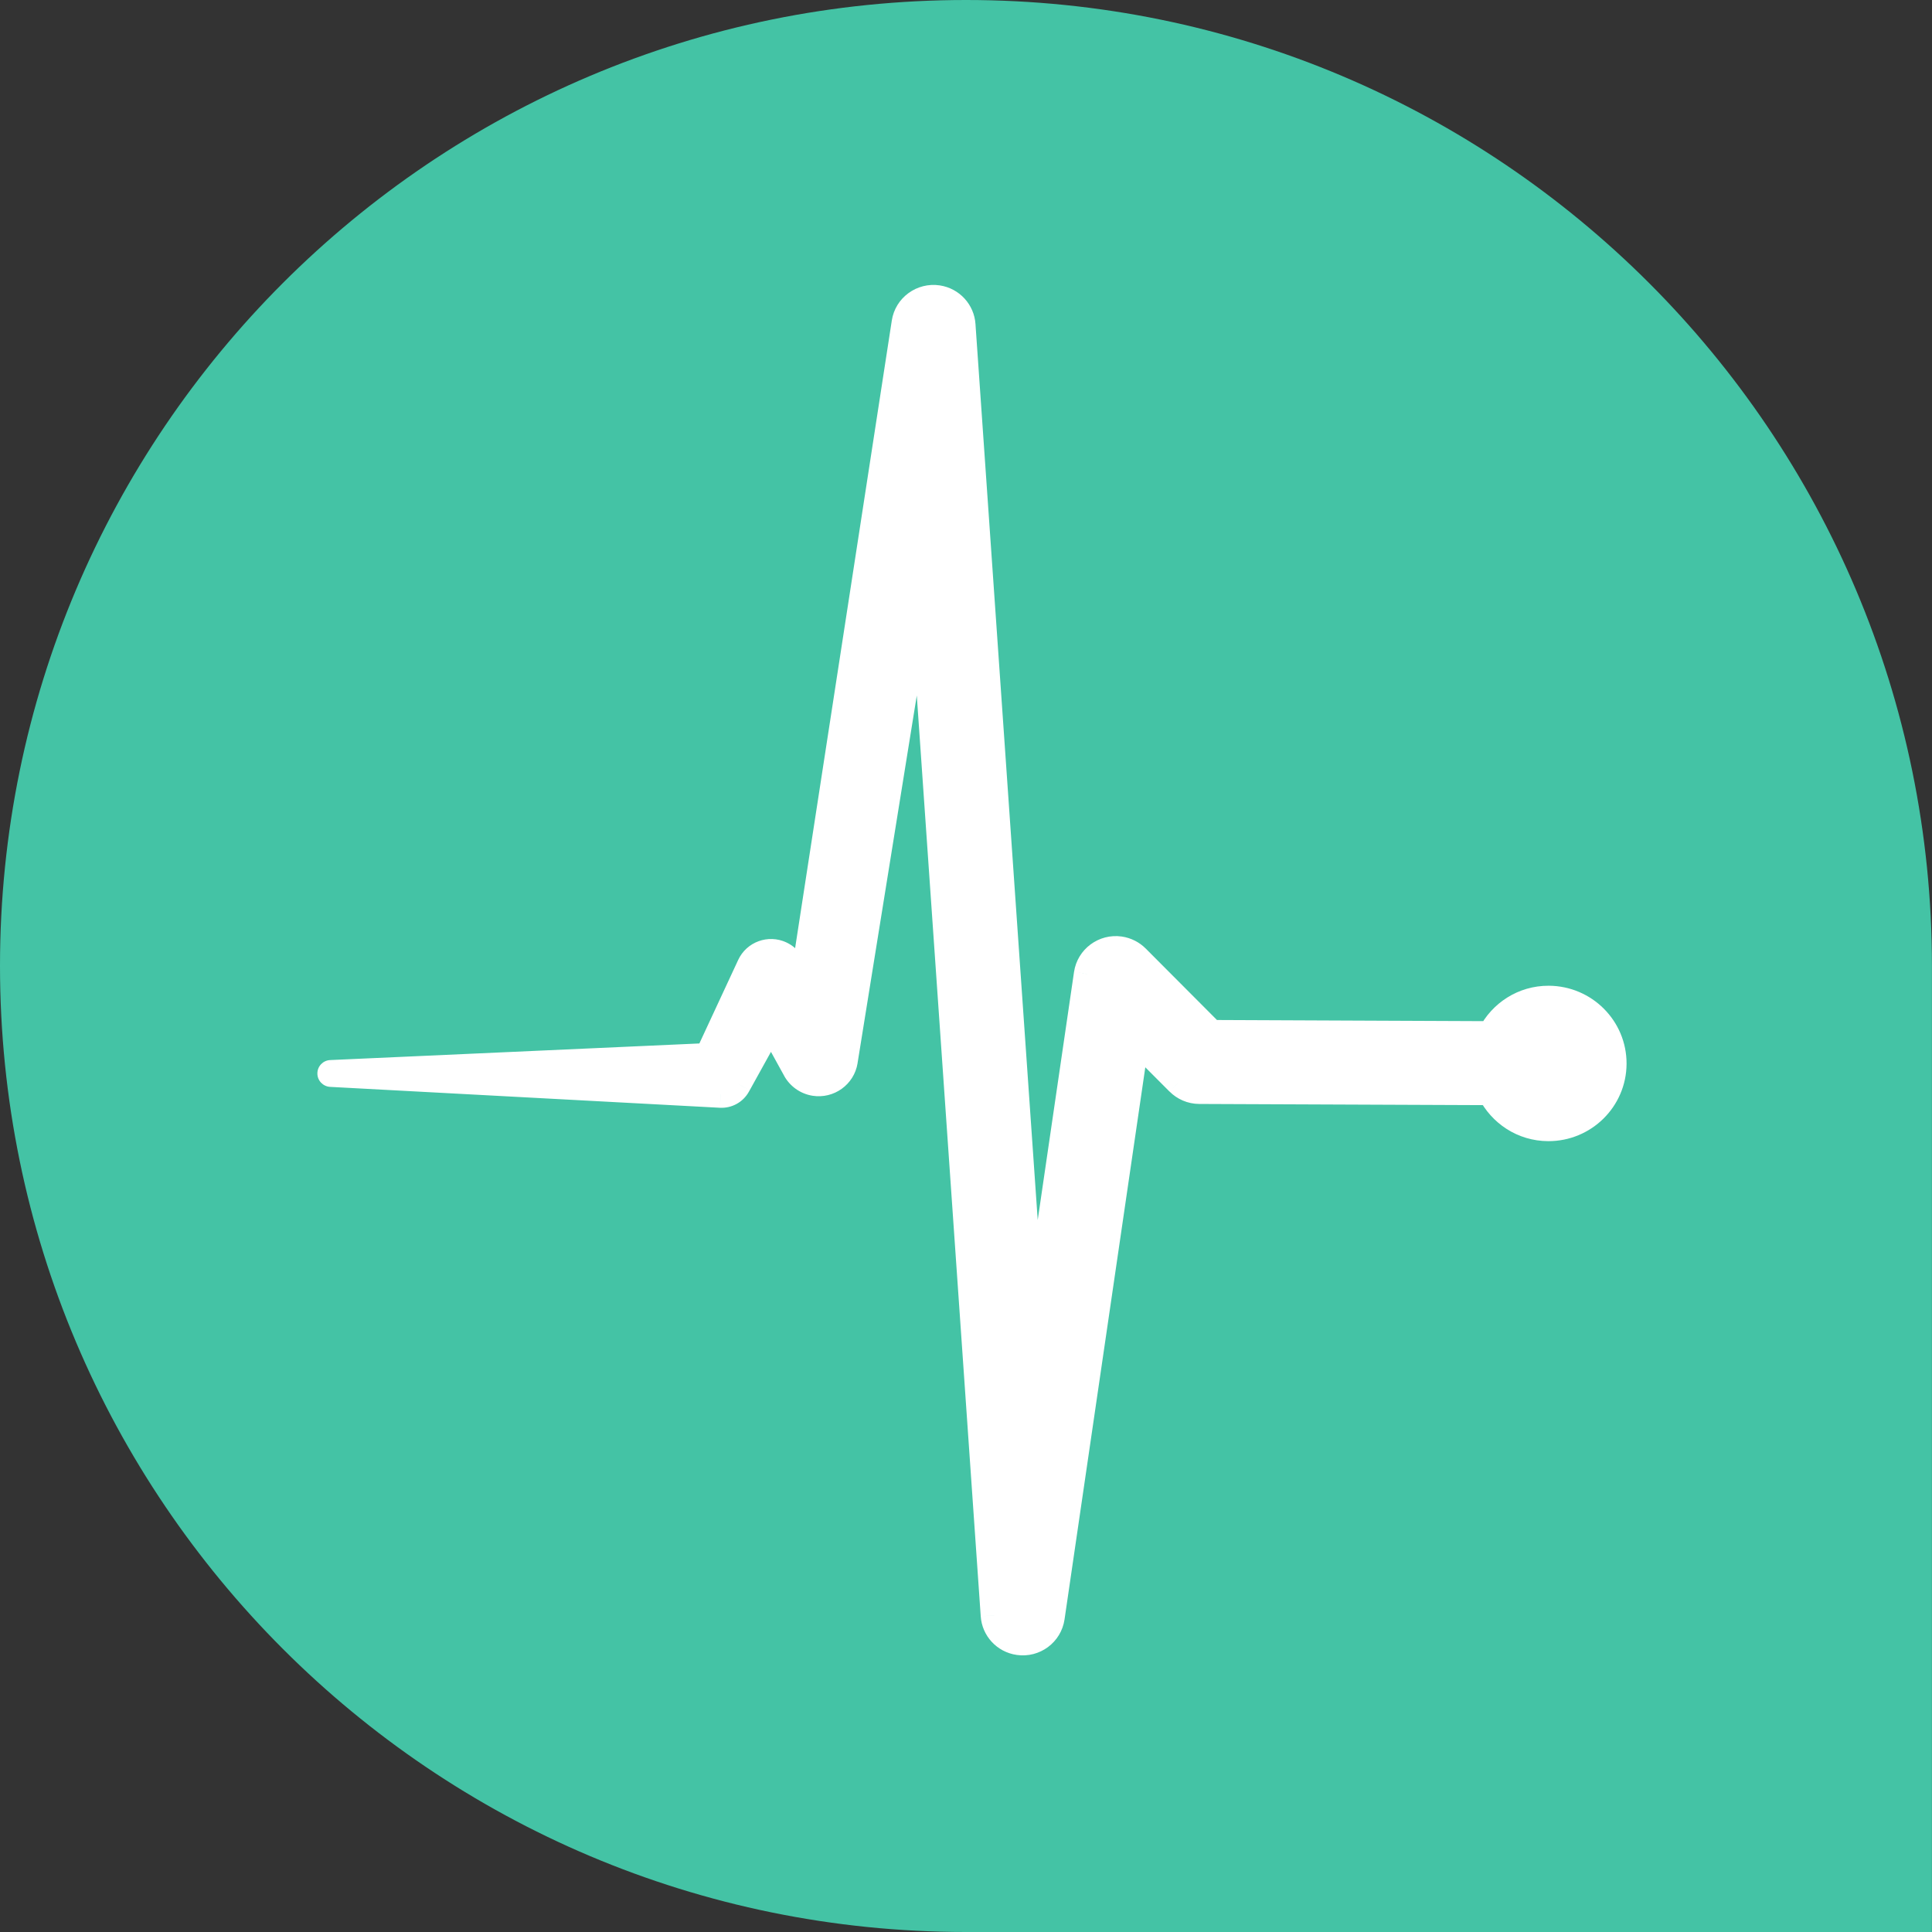
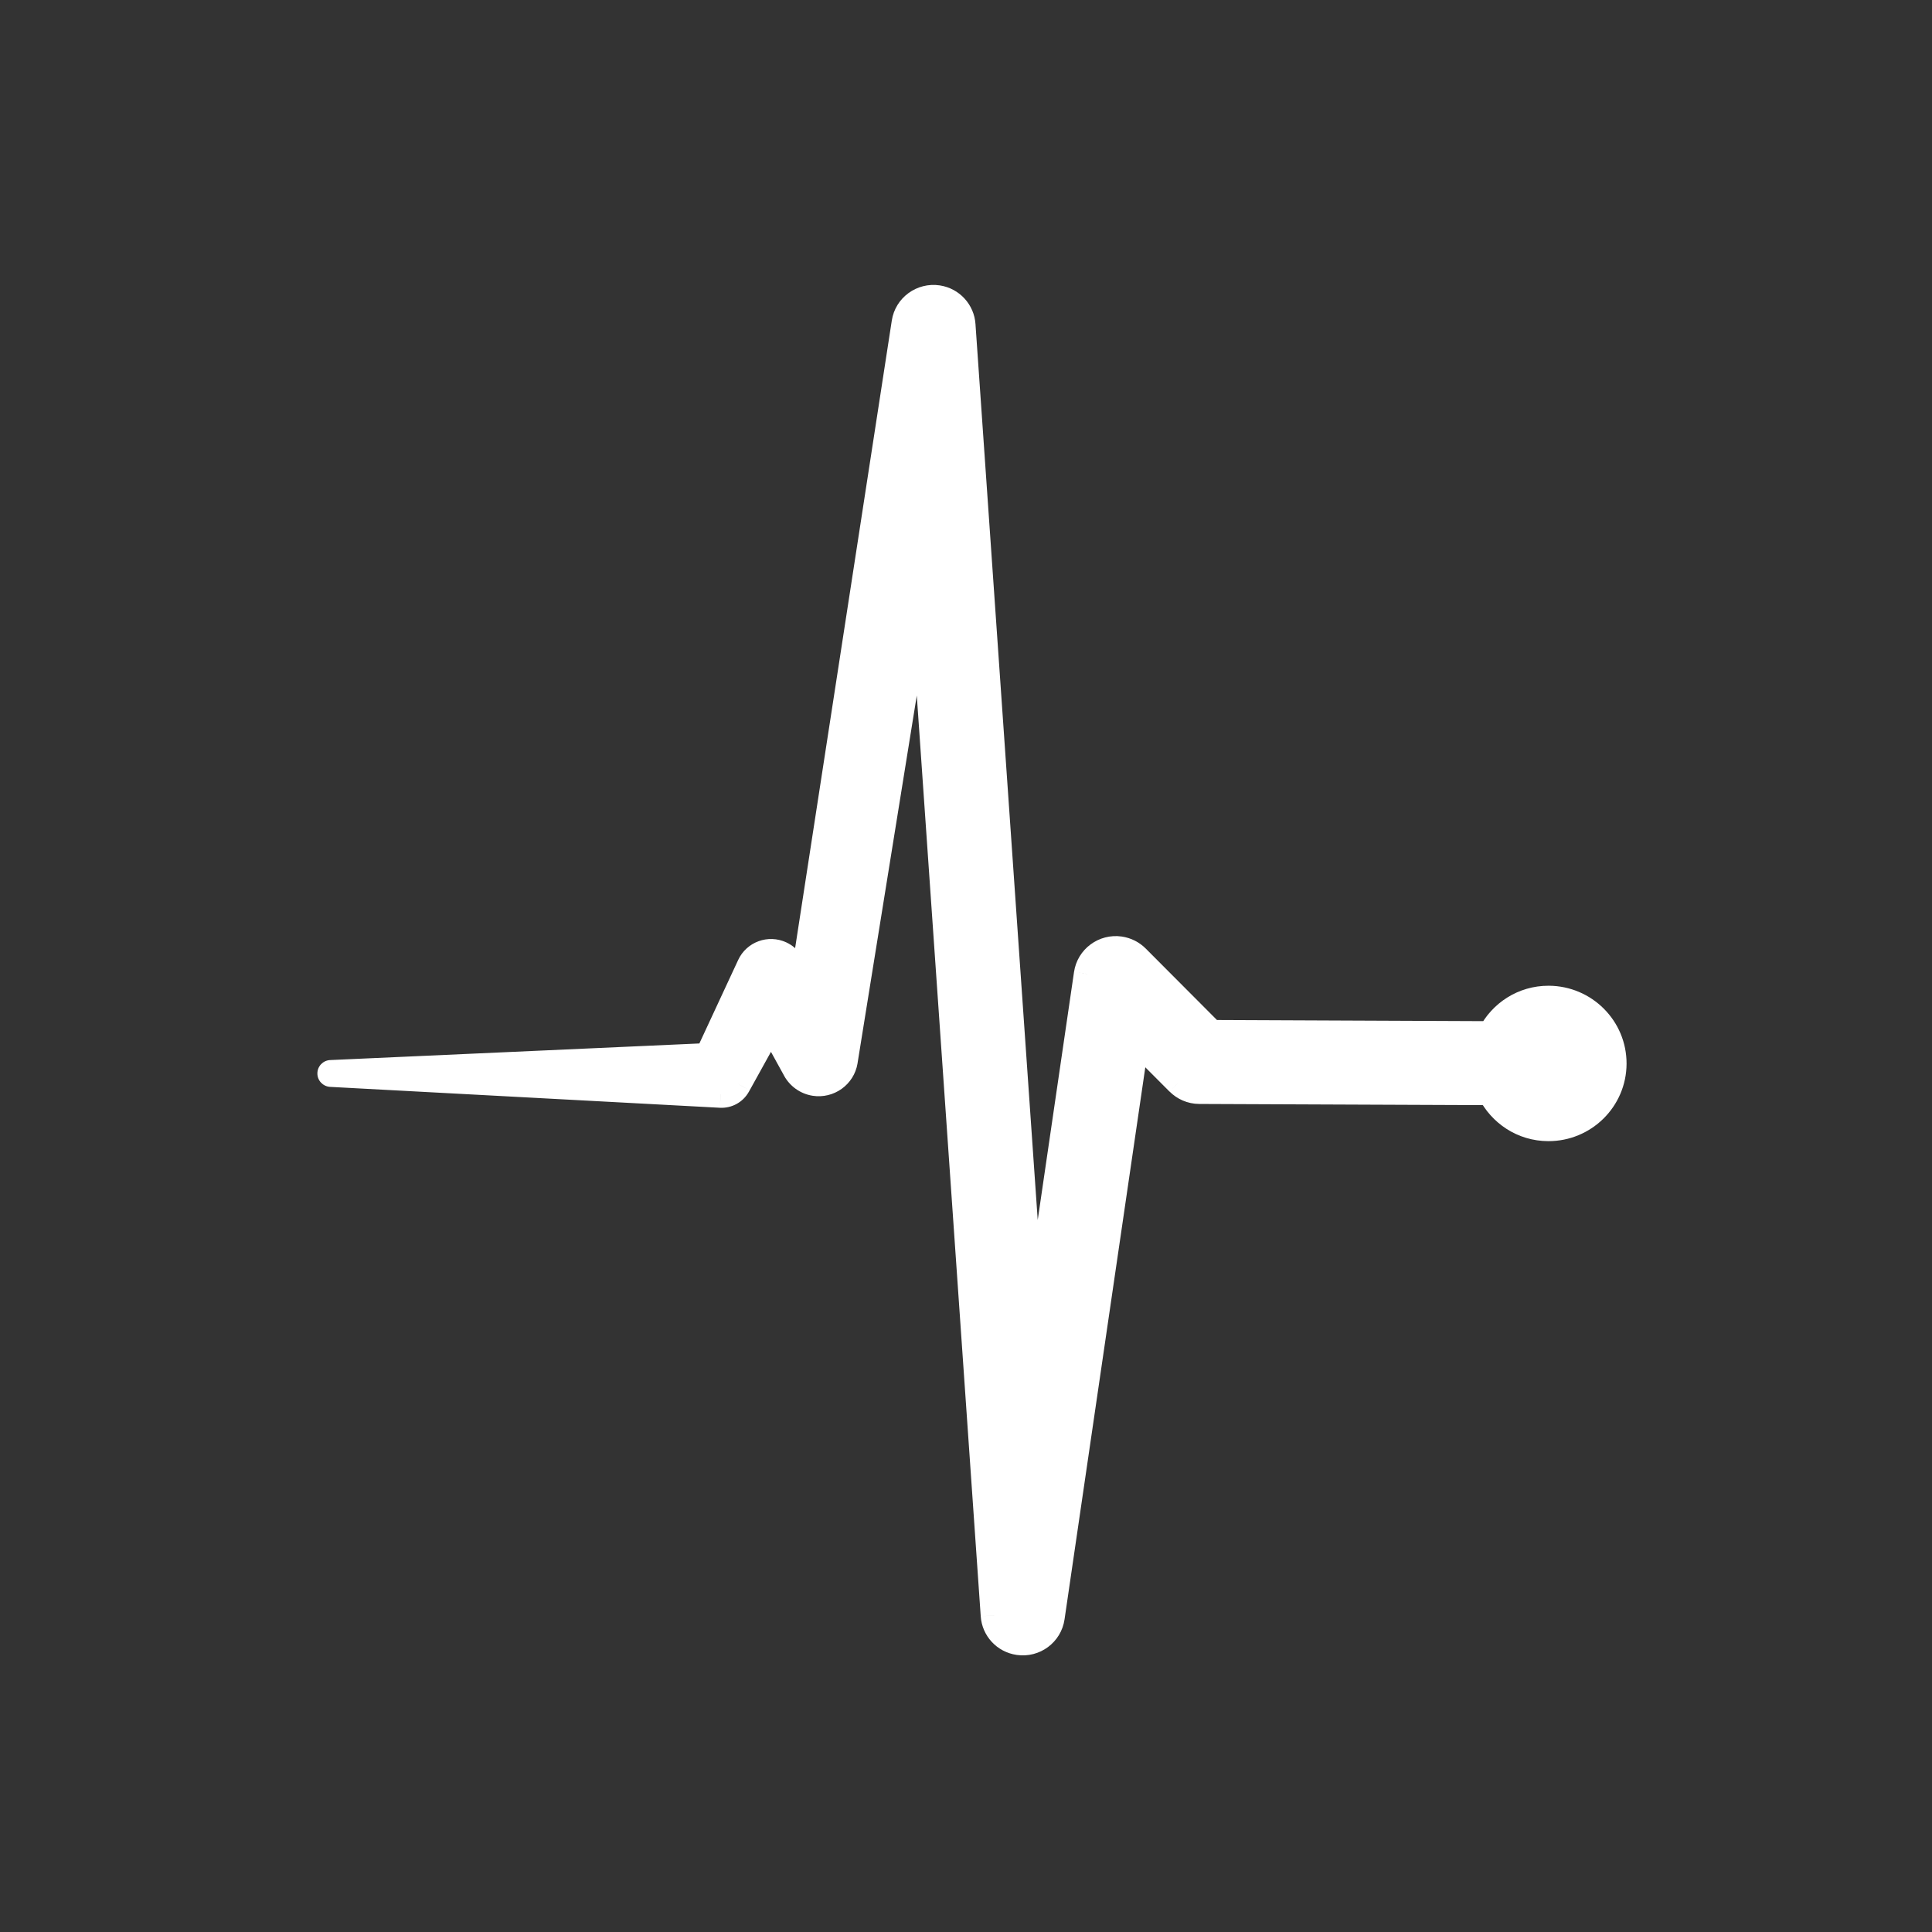
<svg xmlns="http://www.w3.org/2000/svg" width="32" height="32" viewBox="0 0 32 32" fill="none">
  <rect x="0" y="0" width="32" height="32" fill="#333333" stroke="none" />
-   <path fill-rule="evenodd" clip-rule="evenodd" d="M16 32C7.164 32 -0 24.834 -0 15.997C-0 7.166 7.164 0 16 0C24.836 0 31.999 7.166 31.999 15.997V32H16Z" fill="#44C3A5" />
-   <path d="M25.651 16.549C25.232 16.547 24.871 16.788 24.694 17.137L20.064 17.116L18.819 15.867C18.748 15.797 18.655 15.748 18.549 15.732C18.289 15.694 18.047 15.874 18.009 16.132L17.109 22.282L15.936 5.384L15.936 5.382C15.921 5.166 15.757 4.981 15.533 4.947C15.273 4.908 15.03 5.085 14.991 5.343L13.304 16.288L13.104 15.971L13.09 15.951C13.053 15.891 12.998 15.841 12.929 15.81C12.74 15.723 12.515 15.805 12.428 15.993L11.728 17.499L5.479 17.78L11.935 18.126C12.044 18.132 12.153 18.077 12.21 17.975L12.223 17.951L12.77 16.962L13.183 17.713C13.245 17.823 13.357 17.908 13.492 17.929C13.726 17.967 13.947 17.808 13.984 17.576L13.987 17.561L15.273 9.578L16.465 26.756C16.48 26.973 16.646 27.159 16.872 27.191C17.132 27.229 17.374 27.05 17.412 26.791L18.814 17.207L19.528 17.922C19.613 18.007 19.733 18.062 19.864 18.062L24.69 18.083C24.864 18.433 25.223 18.677 25.643 18.679C26.234 18.682 26.716 18.207 26.719 17.619C26.721 17.03 26.242 16.551 25.651 16.549Z" fill="white" />
+   <path d="M25.651 16.549C25.232 16.547 24.871 16.788 24.694 17.137L20.064 17.116L18.819 15.867C18.748 15.797 18.655 15.748 18.549 15.732C18.289 15.694 18.047 15.874 18.009 16.132L17.109 22.282L15.936 5.384C15.921 5.166 15.757 4.981 15.533 4.947C15.273 4.908 15.03 5.085 14.991 5.343L13.304 16.288L13.104 15.971L13.09 15.951C13.053 15.891 12.998 15.841 12.929 15.81C12.74 15.723 12.515 15.805 12.428 15.993L11.728 17.499L5.479 17.78L11.935 18.126C12.044 18.132 12.153 18.077 12.21 17.975L12.223 17.951L12.77 16.962L13.183 17.713C13.245 17.823 13.357 17.908 13.492 17.929C13.726 17.967 13.947 17.808 13.984 17.576L13.987 17.561L15.273 9.578L16.465 26.756C16.48 26.973 16.646 27.159 16.872 27.191C17.132 27.229 17.374 27.05 17.412 26.791L18.814 17.207L19.528 17.922C19.613 18.007 19.733 18.062 19.864 18.062L24.69 18.083C24.864 18.433 25.223 18.677 25.643 18.679C26.234 18.682 26.716 18.207 26.719 17.619C26.721 17.03 26.242 16.551 25.651 16.549Z" fill="white" />
  <path d="M24.694 17.137L24.693 17.359L24.83 17.359L24.892 17.237L24.694 17.137ZM20.064 17.116L19.907 17.273L19.972 17.338L20.064 17.339L20.064 17.116ZM18.819 15.867L18.661 16.024L18.819 15.867ZM18.549 15.732L18.517 15.952L18.517 15.952L18.549 15.732ZM18.009 16.132L18.229 16.165L18.229 16.164L18.009 16.132ZM17.109 22.282L16.887 22.297L17.329 22.314L17.109 22.282ZM15.936 5.384L15.714 5.383L15.714 5.391L15.714 5.399L15.936 5.384ZM15.936 5.382L16.158 5.383L16.158 5.375L16.157 5.367L15.936 5.382ZM15.533 4.947L15.566 4.727L15.566 4.727L15.533 4.947ZM14.991 5.343L15.21 5.377L15.21 5.377L14.991 5.343ZM13.304 16.288L13.117 16.407L13.434 16.907L13.524 16.322L13.304 16.288ZM13.104 15.971L13.291 15.852L13.291 15.852L13.104 15.971ZM13.09 15.951L12.903 16.07L12.903 16.07L13.09 15.951ZM12.929 15.81L13.022 15.608L13.022 15.608L12.929 15.81ZM12.428 15.993L12.63 16.087L12.63 16.087L12.428 15.993ZM11.728 17.499L11.738 17.721L11.873 17.715L11.93 17.593L11.728 17.499ZM5.479 17.78L5.469 17.558C5.351 17.563 5.257 17.66 5.257 17.779C5.256 17.897 5.349 17.995 5.467 18.002L5.479 17.78ZM11.935 18.126L11.923 18.348L11.924 18.348L11.935 18.126ZM12.21 17.975L12.016 17.866L12.015 17.867L12.21 17.975ZM12.223 17.951L12.416 18.06L12.417 18.059L12.223 17.951ZM12.77 16.962L12.965 16.855L12.771 16.501L12.576 16.854L12.77 16.962ZM13.183 17.713L12.989 17.82L12.989 17.821L13.183 17.713ZM13.492 17.929L13.527 17.71L13.527 17.71L13.492 17.929ZM13.984 17.576L13.765 17.539L13.765 17.54L13.984 17.576ZM13.987 17.561L14.206 17.598L14.206 17.596L13.987 17.561ZM15.273 9.578L15.495 9.562L15.053 9.542L15.273 9.578ZM16.465 26.756L16.687 26.741L16.687 26.74L16.465 26.756ZM16.872 27.191L16.904 26.971L16.904 26.971L16.872 27.191ZM17.412 26.791L17.632 26.823L17.632 26.823L17.412 26.791ZM18.814 17.207L18.972 17.05L18.659 16.736L18.595 17.175L18.814 17.207ZM19.528 17.922L19.37 18.079L19.371 18.079L19.528 17.922ZM24.69 18.083L24.889 17.984L24.828 17.862L24.691 17.861L24.69 18.083ZM26.719 17.619L26.941 17.619L26.941 17.619L26.719 17.619ZM25.652 16.327C25.144 16.325 24.709 16.616 24.496 17.036L24.892 17.237C25.033 16.959 25.319 16.77 25.651 16.771L25.652 16.327ZM24.695 16.914L20.065 16.894L20.064 17.339L24.693 17.359L24.695 16.914ZM20.222 16.96L18.976 15.71L18.661 16.024L19.907 17.273L20.222 16.96ZM18.976 15.71C18.873 15.607 18.736 15.535 18.581 15.512L18.517 15.952C18.575 15.96 18.624 15.987 18.661 16.024L18.976 15.71ZM18.581 15.512C18.201 15.457 17.845 15.719 17.789 16.1L18.229 16.164C18.249 16.028 18.377 15.932 18.517 15.952L18.581 15.512ZM17.789 16.1L16.889 22.25L17.329 22.314L18.229 16.165L17.789 16.1ZM17.331 22.267L16.157 5.368L15.714 5.399L16.887 22.297L17.331 22.267ZM16.158 5.385L16.158 5.383L15.714 5.381L15.714 5.383L16.158 5.385ZM16.157 5.367C16.136 5.048 15.895 4.777 15.566 4.727L15.499 5.167C15.62 5.185 15.706 5.284 15.714 5.397L16.157 5.367ZM15.566 4.727C15.187 4.67 14.829 4.929 14.771 5.309L15.21 5.377C15.231 5.241 15.36 5.146 15.499 5.167L15.566 4.727ZM14.771 5.309L13.085 16.254L13.524 16.322L15.21 5.377L14.771 5.309ZM13.492 16.169L13.291 15.852L12.916 16.09L13.117 16.407L13.492 16.169ZM13.291 15.852L13.277 15.831L12.903 16.07L12.916 16.091L13.291 15.852ZM13.278 15.831C13.218 15.737 13.131 15.658 13.022 15.608L12.836 16.012C12.865 16.025 12.887 16.045 12.903 16.07L13.278 15.831ZM13.022 15.608C12.722 15.47 12.366 15.6 12.227 15.899L12.63 16.087C12.665 16.01 12.757 15.976 12.836 16.012L13.022 15.608ZM12.227 15.899L11.527 17.405L11.93 17.593L12.63 16.087L12.227 15.899ZM11.718 17.277L5.469 17.558L5.489 18.002L11.738 17.721L11.718 17.277ZM5.467 18.002L11.923 18.348L11.947 17.904L5.491 17.558L5.467 18.002ZM11.924 18.348C12.114 18.358 12.304 18.262 12.404 18.082L12.015 17.867C12.002 17.892 11.975 17.906 11.947 17.904L11.924 18.348ZM12.403 18.084L12.416 18.06L12.029 17.843L12.016 17.866L12.403 18.084ZM12.417 18.059L12.965 17.069L12.576 16.854L12.028 17.844L12.417 18.059ZM12.575 17.069L12.989 17.82L13.378 17.606L12.965 16.855L12.575 17.069ZM12.989 17.821C13.082 17.988 13.251 18.116 13.458 18.149L13.527 17.71C13.463 17.7 13.408 17.659 13.377 17.605L12.989 17.821ZM13.457 18.149C13.811 18.205 14.146 17.966 14.204 17.611L13.765 17.54C13.747 17.651 13.642 17.728 13.527 17.71L13.457 18.149ZM14.203 17.613L14.206 17.598L13.768 17.524L13.765 17.539L14.203 17.613ZM14.206 17.596L15.492 9.613L15.053 9.542L13.767 17.526L14.206 17.596ZM15.051 9.593L16.244 26.771L16.687 26.74L15.495 9.562L15.051 9.593ZM16.244 26.771C16.265 27.092 16.509 27.364 16.841 27.411L16.904 26.971C16.782 26.954 16.695 26.855 16.687 26.741L16.244 26.771ZM16.84 27.411C17.221 27.466 17.576 27.204 17.632 26.823L17.192 26.759C17.172 26.895 17.044 26.992 16.904 26.971L16.84 27.411ZM17.632 26.823L19.034 17.239L18.595 17.175L17.192 26.759L17.632 26.823ZM18.657 17.364L19.37 18.079L19.685 17.765L18.972 17.05L18.657 17.364ZM19.371 18.079C19.495 18.204 19.67 18.284 19.863 18.285L19.865 17.84C19.795 17.84 19.731 17.811 19.684 17.765L19.371 18.079ZM19.863 18.285L24.689 18.305L24.691 17.861L19.865 17.84L19.863 18.285ZM24.491 18.182C24.701 18.604 25.134 18.899 25.642 18.901L25.644 18.457C25.312 18.455 25.028 18.263 24.889 17.984L24.491 18.182ZM25.642 18.901C26.354 18.904 26.938 18.332 26.941 17.619L26.497 17.617C26.495 18.082 26.113 18.459 25.644 18.457L25.642 18.901ZM26.941 17.619C26.943 16.907 26.365 16.33 25.652 16.327L25.651 16.771C26.12 16.773 26.498 17.154 26.497 17.618L26.941 17.619Z" fill="white" />
</svg>